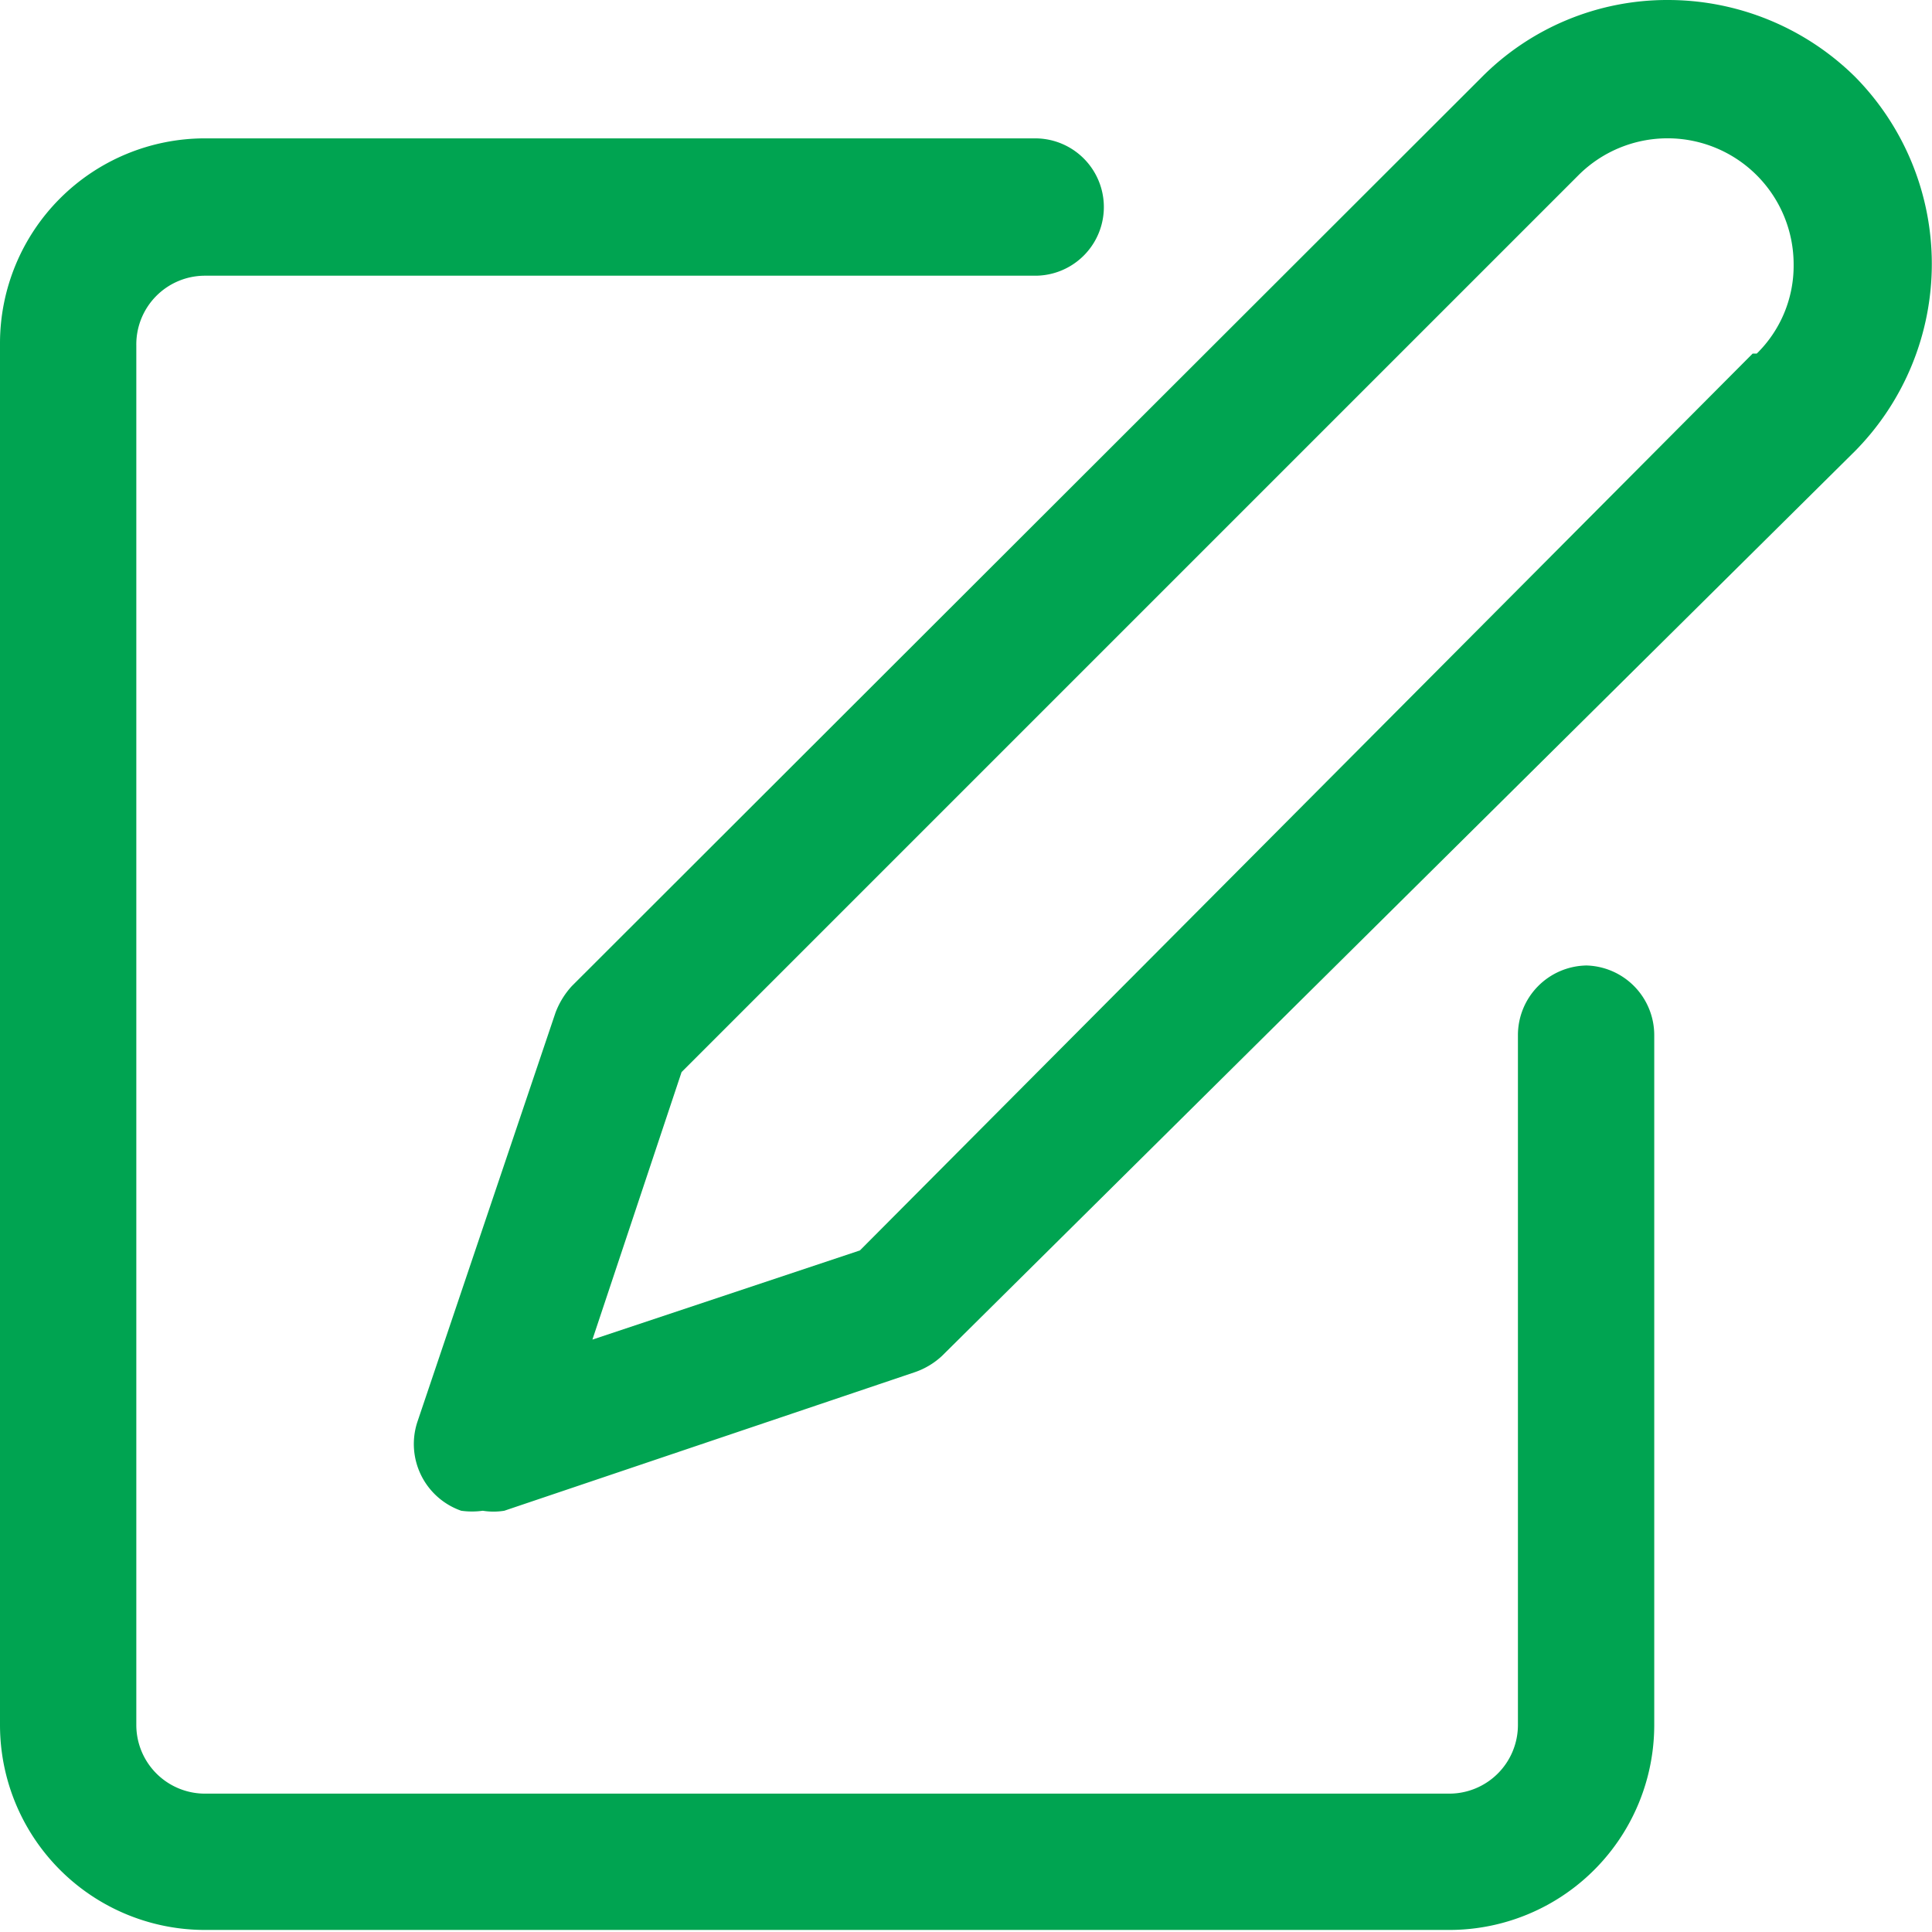
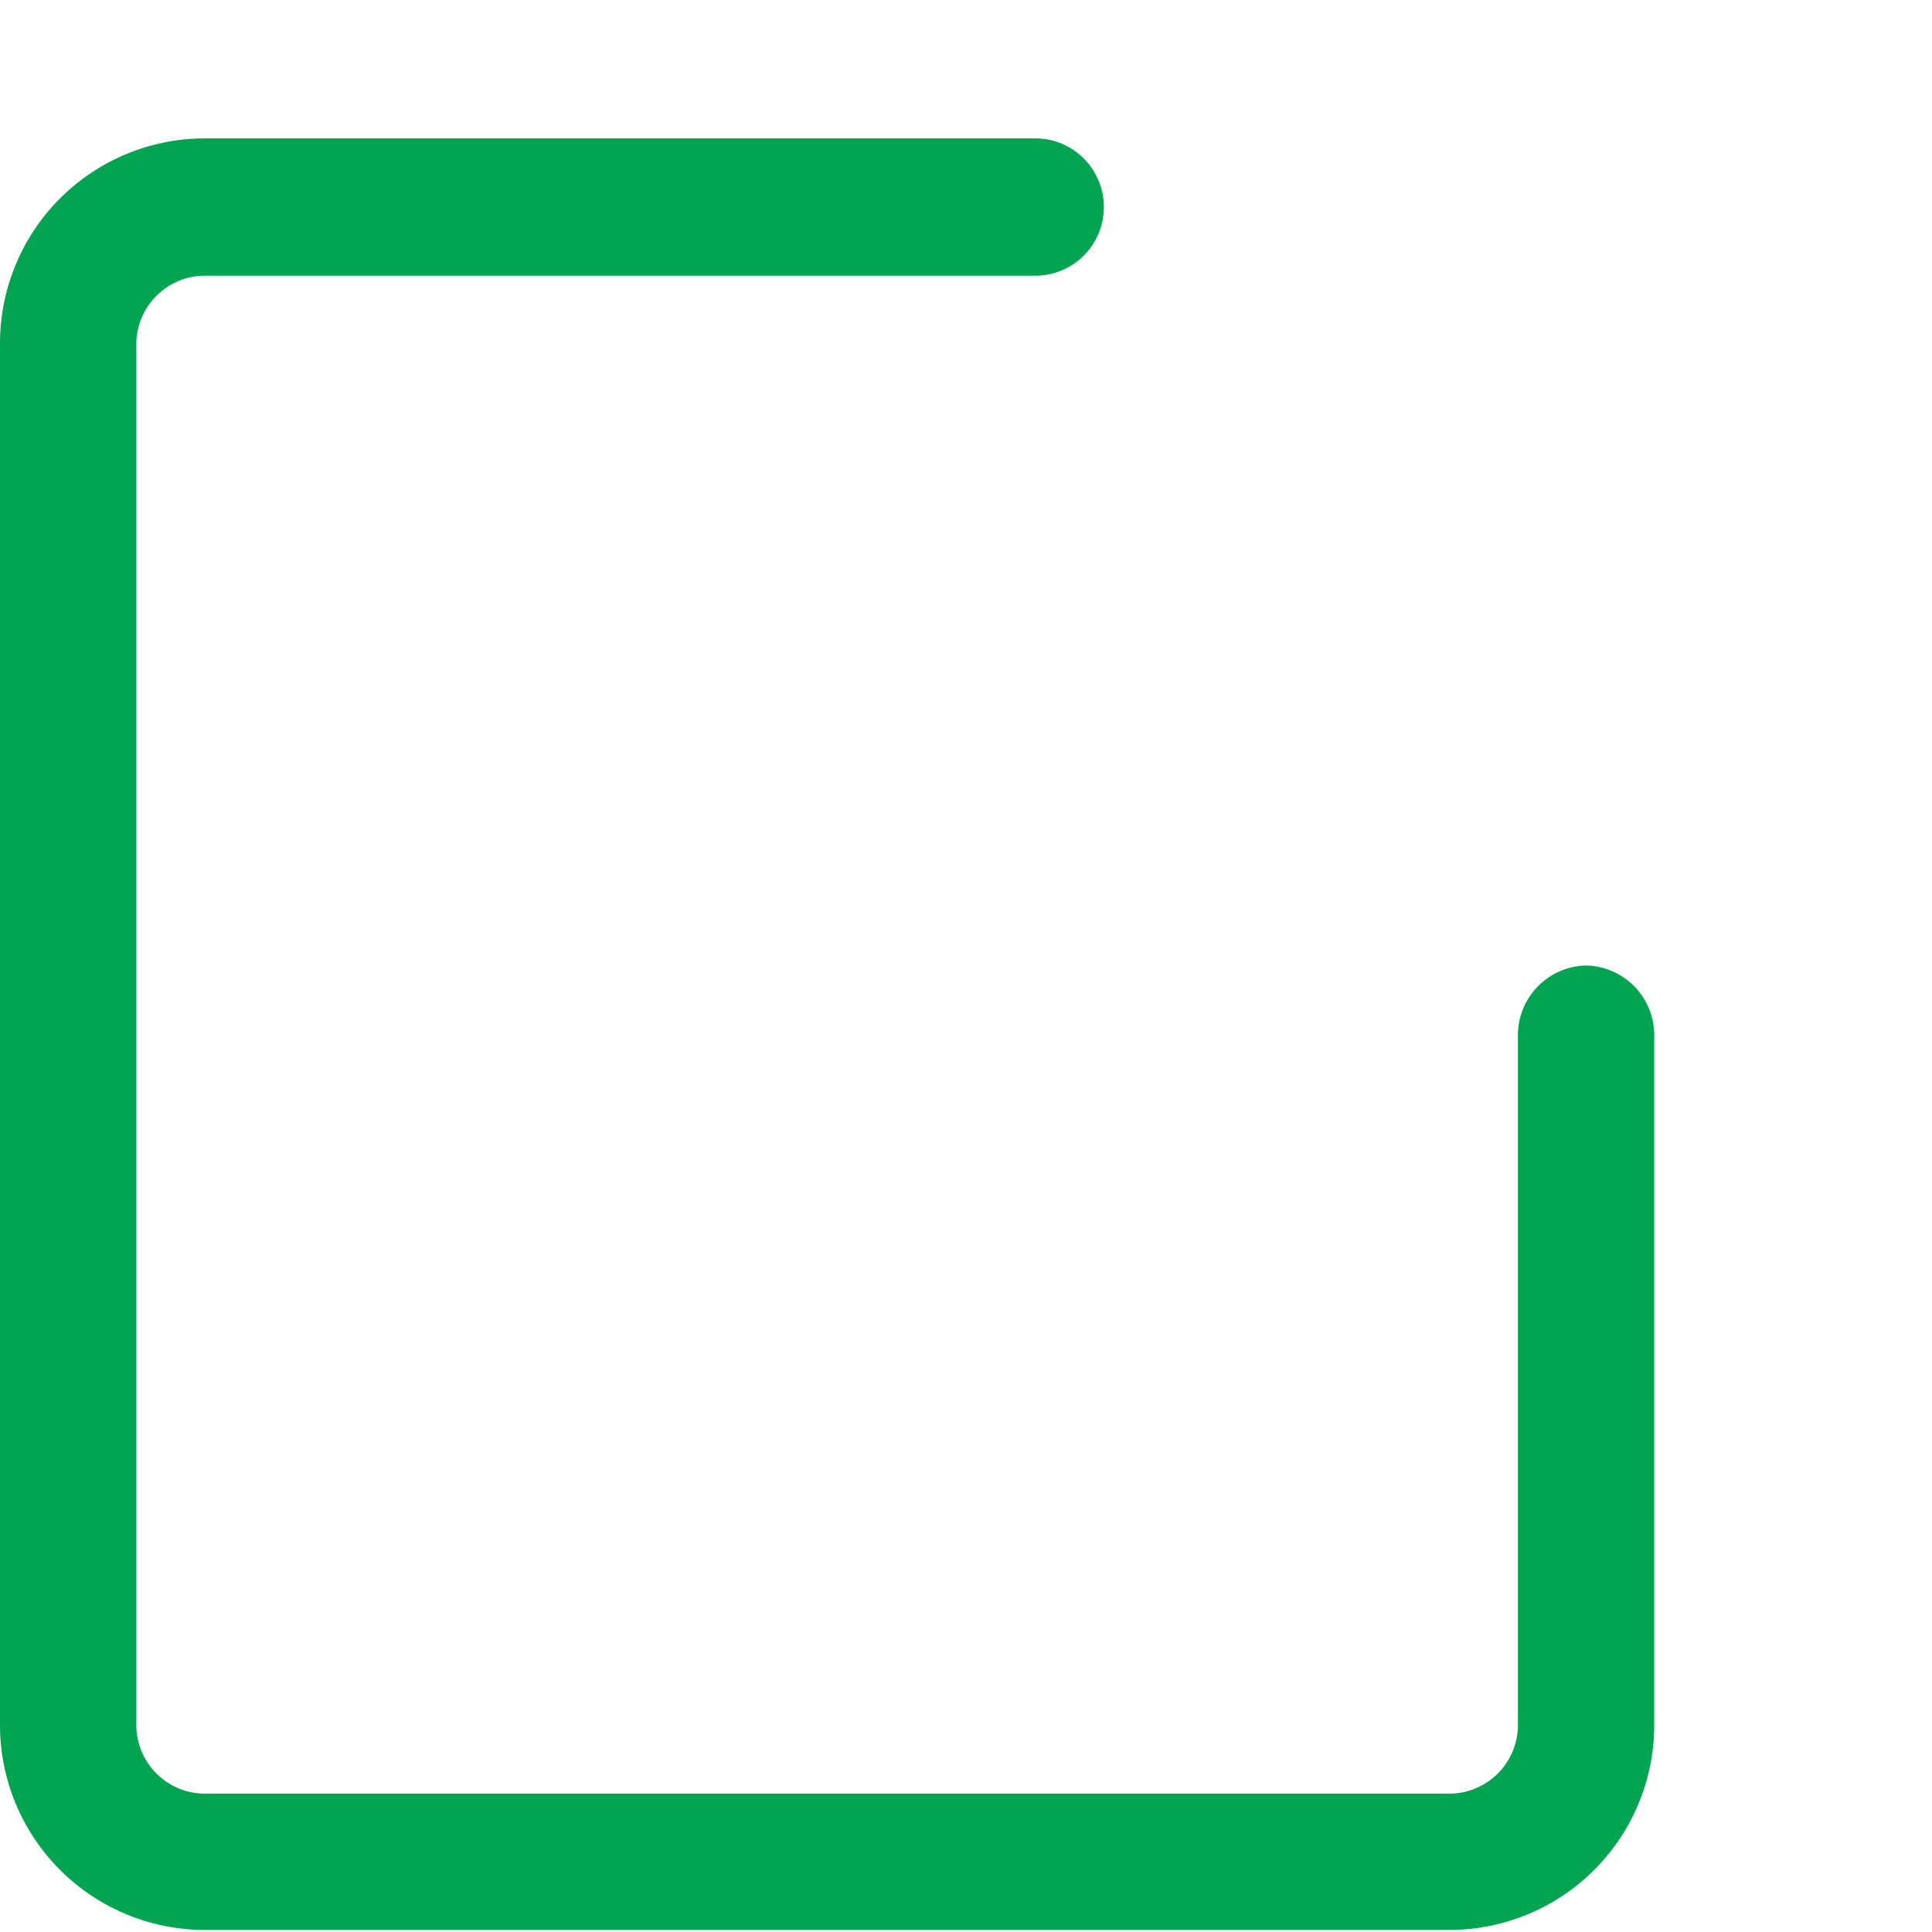
<svg xmlns="http://www.w3.org/2000/svg" viewBox="0 0 18.85 18.85">
  <defs>
    <style>.cls-1{fill:#00a451;}</style>
  </defs>
  <title>Varlık 7</title>
  <g id="katman_2" data-name="katman 2">
    <g id="Layer_1" data-name="Layer 1">
      <path class="cls-1" d="M15.48,9.42a.68.68,0,0,0-.67.68v6.73a.67.67,0,0,1-.67.67H2a.67.67,0,0,1-.67-.67V3.37A.67.67,0,0,1,2,2.69H10.1a.67.67,0,0,0,0-1.34H2a2,2,0,0,0-2,2V16.83a2,2,0,0,0,2,2H14.14a2,2,0,0,0,2-2V10.1A.68.68,0,0,0,15.48,9.42Z" />
-       <path class="cls-1" d="M18.1.75A2.6,2.6,0,0,0,16.27,0a2.55,2.55,0,0,0-1.82.76L5.58,9.62a.8.8,0,0,0-.16.26l-1.35,4a.69.69,0,0,0,.43.86.76.76,0,0,0,.21,0,.66.66,0,0,0,.21,0l4-1.35a.74.74,0,0,0,.27-.16L18.1,4.4A2.6,2.6,0,0,0,18.1.75Zm-1,2.7L8.39,12.2l-2.61.87.87-2.61L15.4,1.71a1.23,1.23,0,0,1,2.1.87A1.2,1.2,0,0,1,17.14,3.45Z" />
    </g>
  </g>
</svg>